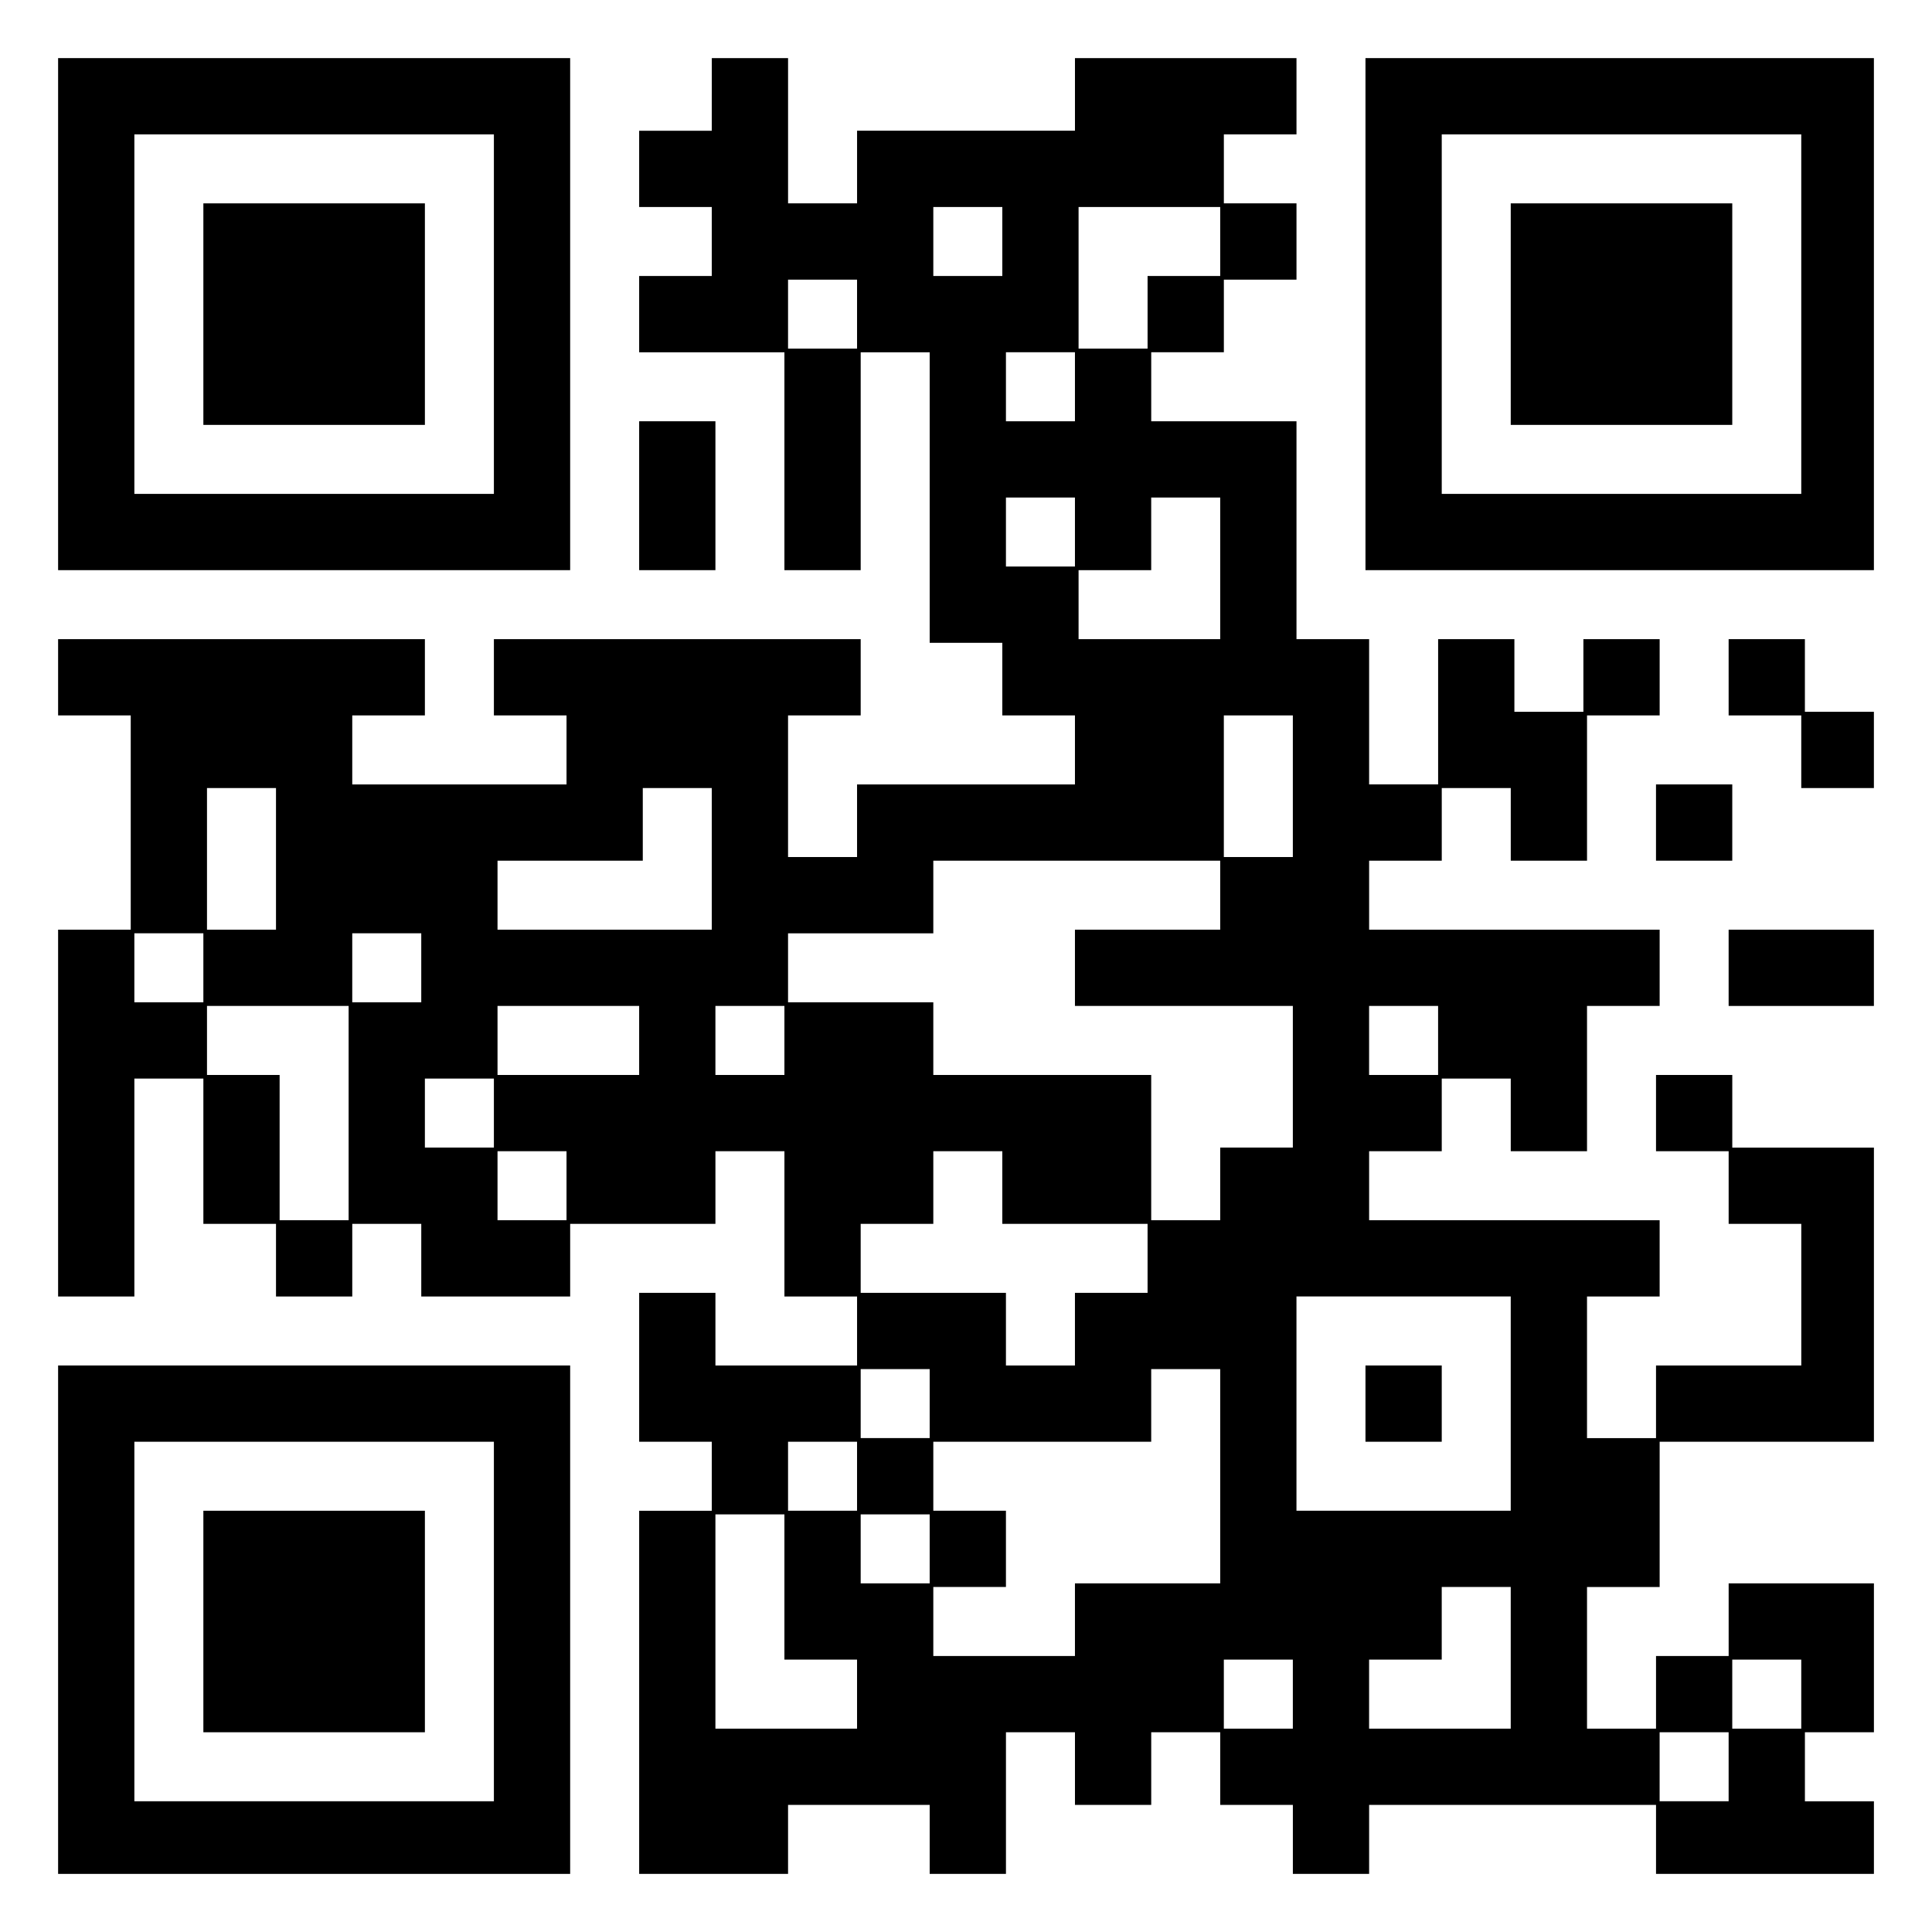
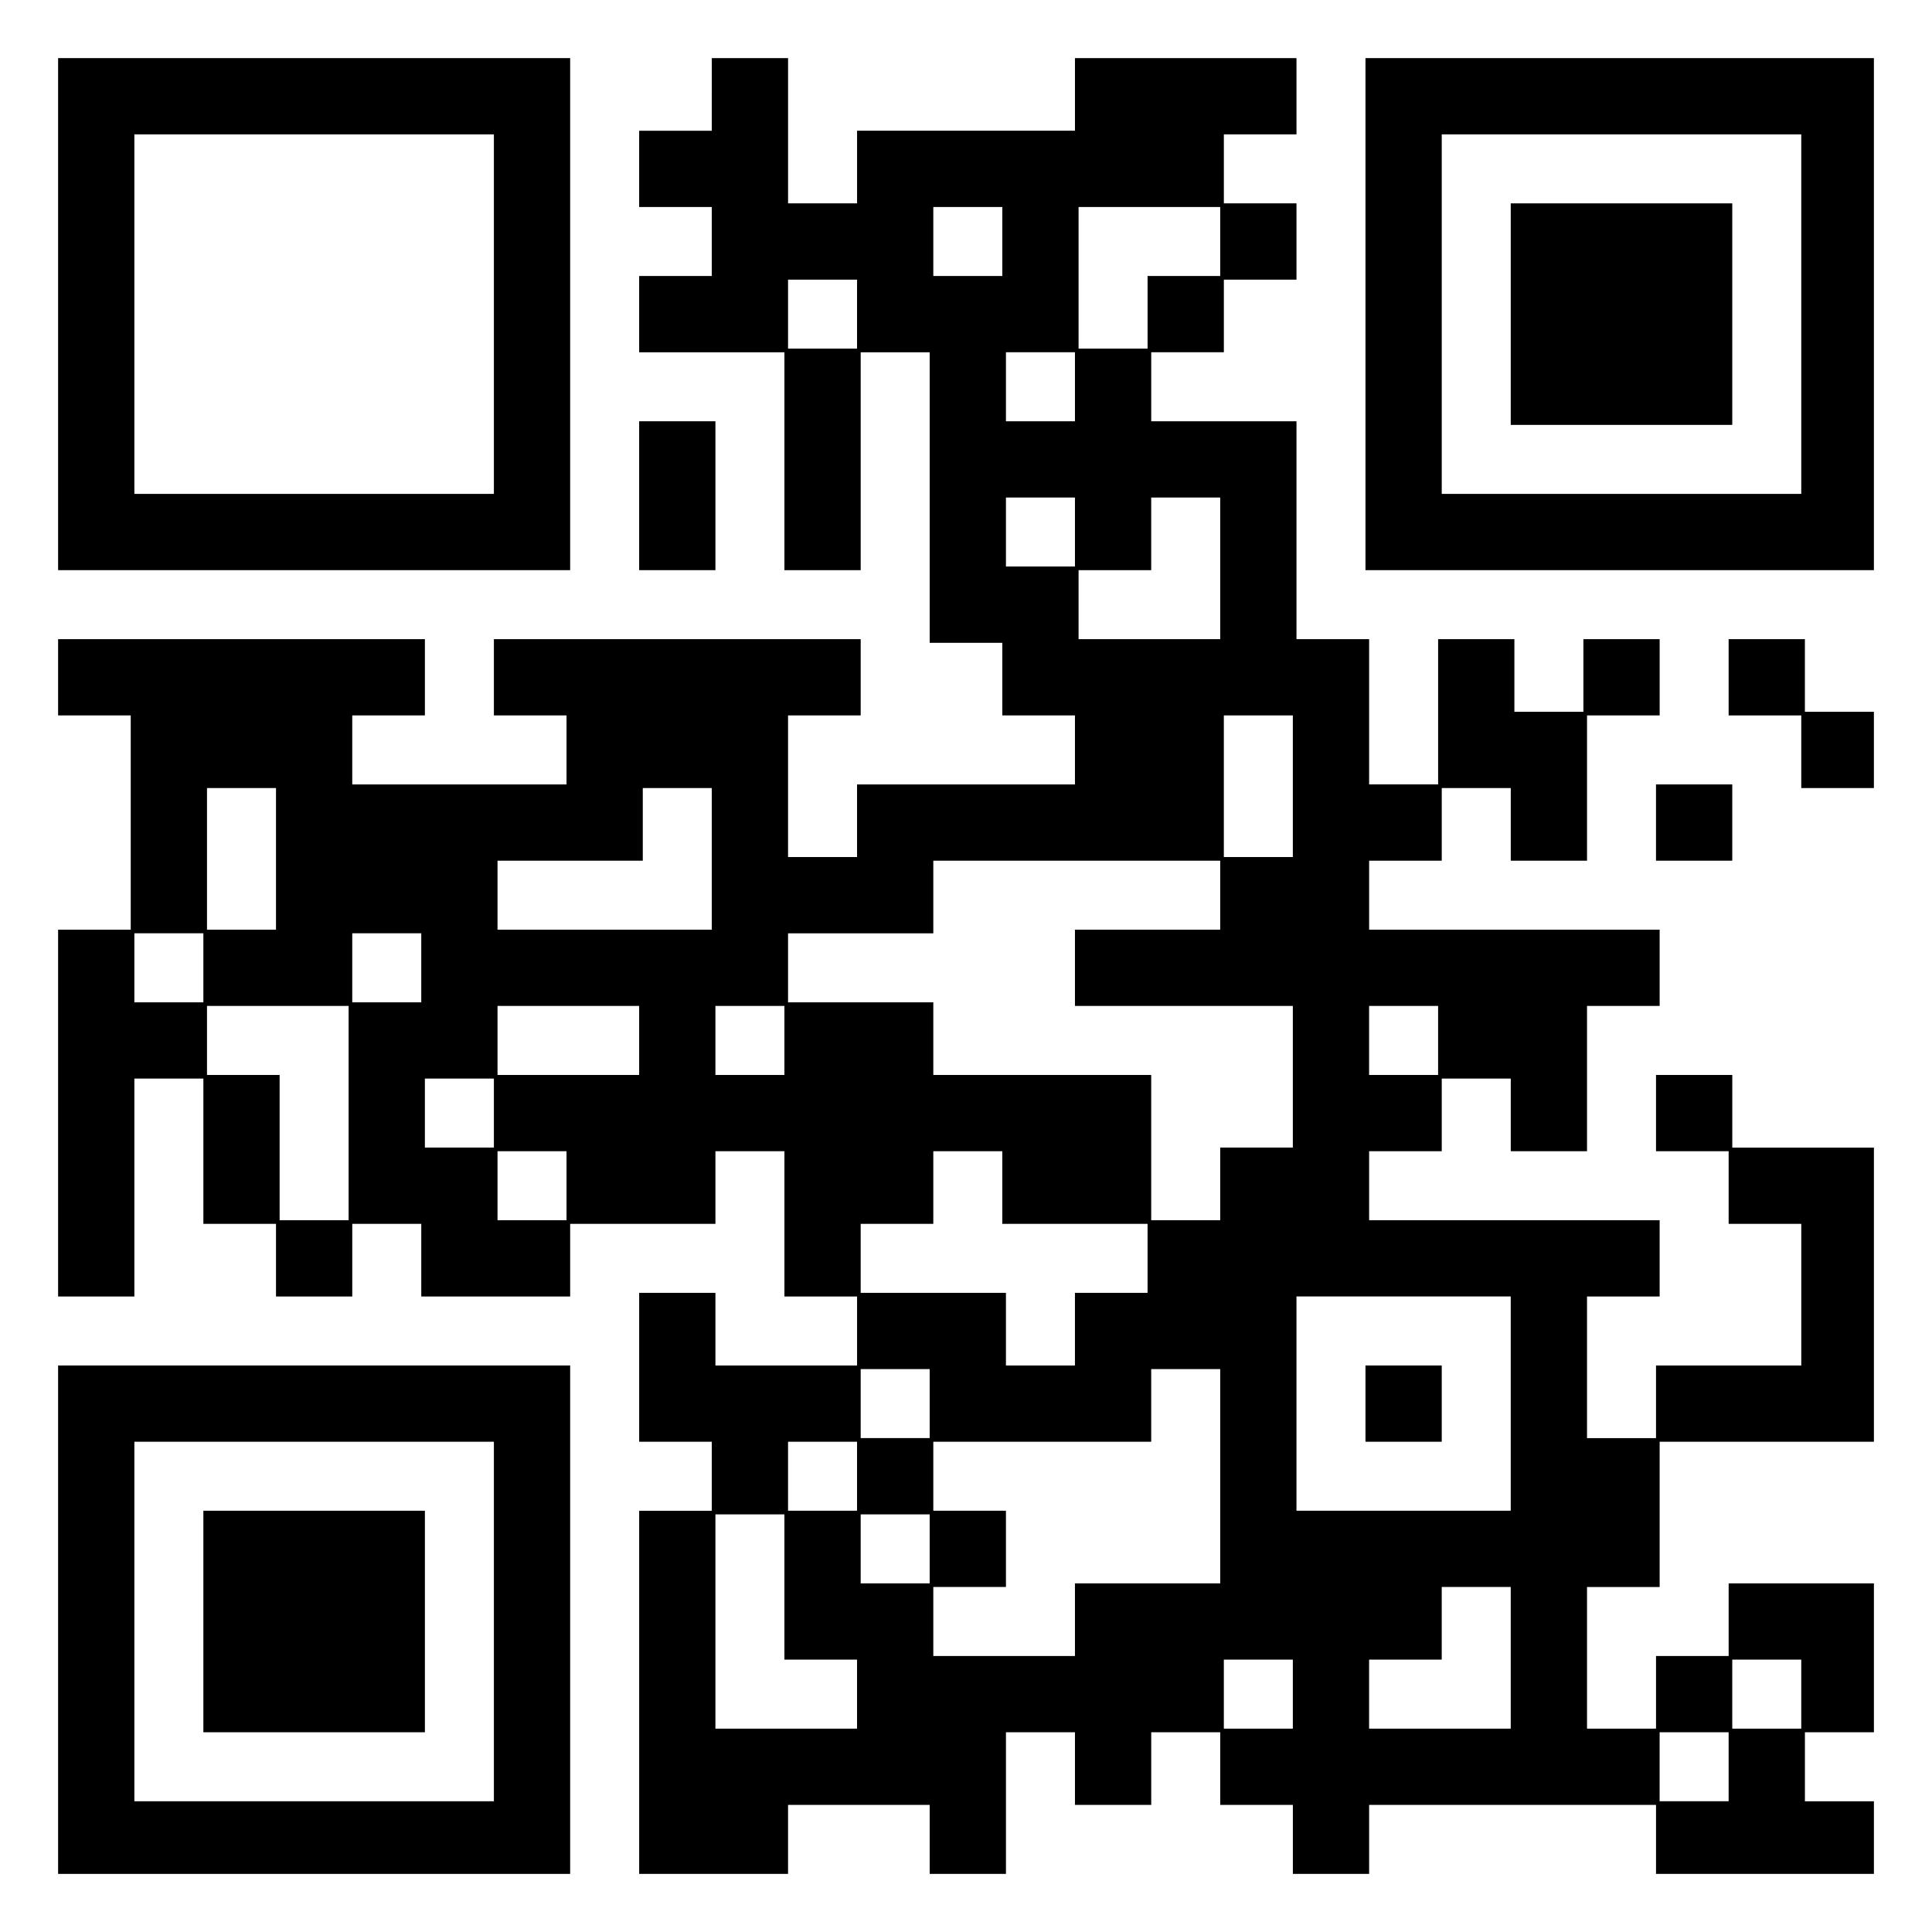
<svg xmlns="http://www.w3.org/2000/svg" version="1.0" width="532pt" height="532pt" viewBox="0 0 532 532" preserveAspectRatio="xMidYMid meet">
  <g transform="translate(0,532) scale(0.1,-0.1)" fill="#000000" stroke="none">
    <path d="M160 4455 l0 -705 705 0 705 0 0 705 0 705 -705 0 -705 0 0 -705z m1200 0 l0 -495 -495 0 -495 0 0 495 0 495 495 0 495 0 0 -495z" />
-     <path d="M560 4455 l0 -305 305 0 305 0 0 305 0 305 -305 0 -305 0 0 -305z" />
+     <path d="M560 4455 z" />
    <path d="M1960 5060 l0 -100 -100 0 -100 0 0 -105 0 -105 100 0 100 0 0 -95 0 -95 -100 0 -100 0 0 -105 0 -105 200 0 200 0 0 -300 0 -300 105 0 105 0 0 300 0 300 95 0 95 0 0 -400 0 -400 100 0 100 0 0 -100 0 -100 100 0 100 0 0 -95 0 -95 -300 0 -300 0 0 -100 0 -100 -95 0 -95 0 0 195 0 195 100 0 100 0 0 105 0 105 -505 0 -505 0 0 -105 0 -105 100 0 100 0 0 -95 0 -95 -295 0 -295 0 0 95 0 95 100 0 100 0 0 105 0 105 -505 0 -505 0 0 -105 0 -105 100 0 100 0 0 -295 0 -295 -100 0 -100 0 0 -505 0 -505 105 0 105 0 0 300 0 300 95 0 95 0 0 -200 0 -200 100 0 100 0 0 -100 0 -100 105 0 105 0 0 100 0 100 95 0 95 0 0 -100 0 -100 205 0 205 0 0 100 0 100 200 0 200 0 0 100 0 100 95 0 95 0 0 -200 0 -200 100 0 100 0 0 -95 0 -95 -195 0 -195 0 0 100 0 100 -105 0 -105 0 0 -205 0 -205 100 0 100 0 0 -95 0 -95 -100 0 -100 0 0 -500 0 -500 205 0 205 0 0 95 0 95 195 0 195 0 0 -95 0 -95 105 0 105 0 0 195 0 195 95 0 95 0 0 -100 0 -100 105 0 105 0 0 100 0 100 95 0 95 0 0 -100 0 -100 100 0 100 0 0 -95 0 -95 105 0 105 0 0 95 0 95 395 0 395 0 0 -95 0 -95 300 0 300 0 0 100 0 100 -95 0 -95 0 0 95 0 95 95 0 95 0 0 205 0 205 -200 0 -200 0 0 -100 0 -100 -100 0 -100 0 0 -100 0 -100 -95 0 -95 0 0 195 0 195 100 0 100 0 0 200 0 200 295 0 295 0 0 405 0 405 -195 0 -195 0 0 100 0 100 -105 0 -105 0 0 -105 0 -105 100 0 100 0 0 -100 0 -100 100 0 100 0 0 -195 0 -195 -200 0 -200 0 0 -100 0 -100 -95 0 -95 0 0 195 0 195 100 0 100 0 0 105 0 105 -400 0 -400 0 0 95 0 95 100 0 100 0 0 100 0 100 95 0 95 0 0 -100 0 -100 105 0 105 0 0 200 0 200 100 0 100 0 0 105 0 105 -400 0 -400 0 0 95 0 95 100 0 100 0 0 100 0 100 95 0 95 0 0 -100 0 -100 105 0 105 0 0 200 0 200 100 0 100 0 0 105 0 105 -105 0 -105 0 0 -100 0 -100 -95 0 -95 0 0 100 0 100 -105 0 -105 0 0 -200 0 -200 -95 0 -95 0 0 200 0 200 -100 0 -100 0 0 300 0 300 -200 0 -200 0 0 95 0 95 100 0 100 0 0 100 0 100 100 0 100 0 0 105 0 105 -100 0 -100 0 0 95 0 95 100 0 100 0 0 105 0 105 -305 0 -305 0 0 -100 0 -100 -300 0 -300 0 0 -100 0 -100 -95 0 -95 0 0 200 0 200 -105 0 -105 0 0 -100z m800 -405 l0 -95 -95 0 -95 0 0 95 0 95 95 0 95 0 0 -95z m600 0 l0 -95 -100 0 -100 0 0 -100 0 -100 -95 0 -95 0 0 195 0 195 195 0 195 0 0 -95z m-1000 -200 l0 -95 -95 0 -95 0 0 95 0 95 95 0 95 0 0 -95z m600 -200 l0 -95 -95 0 -95 0 0 95 0 95 95 0 95 0 0 -95z m0 -400 l0 -95 -95 0 -95 0 0 95 0 95 95 0 95 0 0 -95z m400 -100 l0 -195 -195 0 -195 0 0 95 0 95 100 0 100 0 0 100 0 100 95 0 95 0 0 -195z m200 -600 l0 -195 -95 0 -95 0 0 195 0 195 95 0 95 0 0 -195z m-2800 -200 l0 -195 -95 0 -95 0 0 195 0 195 95 0 95 0 0 -195z m1200 0 l0 -195 -295 0 -295 0 0 95 0 95 200 0 200 0 0 100 0 100 95 0 95 0 0 -195z m1400 -100 l0 -95 -200 0 -200 0 0 -105 0 -105 300 0 300 0 0 -195 0 -195 -100 0 -100 0 0 -100 0 -100 -95 0 -95 0 0 200 0 200 -300 0 -300 0 0 100 0 100 -200 0 -200 0 0 95 0 95 200 0 200 0 0 100 0 100 395 0 395 0 0 -95z m-2800 -200 l0 -95 -95 0 -95 0 0 95 0 95 95 0 95 0 0 -95z m600 0 l0 -95 -95 0 -95 0 0 95 0 95 95 0 95 0 0 -95z m-200 -400 l0 -295 -95 0 -95 0 0 200 0 200 -100 0 -100 0 0 95 0 95 195 0 195 0 0 -295z m800 200 l0 -95 -195 0 -195 0 0 95 0 95 195 0 195 0 0 -95z m400 0 l0 -95 -95 0 -95 0 0 95 0 95 95 0 95 0 0 -95z m1800 0 l0 -95 -95 0 -95 0 0 95 0 95 95 0 95 0 0 -95z m-2600 -200 l0 -95 -95 0 -95 0 0 95 0 95 95 0 95 0 0 -95z m200 -200 l0 -95 -95 0 -95 0 0 95 0 95 95 0 95 0 0 -95z m1200 -5 l0 -100 200 0 200 0 0 -95 0 -95 -100 0 -100 0 0 -100 0 -100 -95 0 -95 0 0 100 0 100 -200 0 -200 0 0 95 0 95 100 0 100 0 0 100 0 100 95 0 95 0 0 -100z m1400 -595 l0 -295 -295 0 -295 0 0 295 0 295 295 0 295 0 0 -295z m-1600 0 l0 -95 -95 0 -95 0 0 95 0 95 95 0 95 0 0 -95z m800 -200 l0 -295 -200 0 -200 0 0 -100 0 -100 -195 0 -195 0 0 95 0 95 100 0 100 0 0 105 0 105 -100 0 -100 0 0 95 0 95 300 0 300 0 0 100 0 100 95 0 95 0 0 -295z m-1000 0 l0 -95 -95 0 -95 0 0 95 0 95 95 0 95 0 0 -95z m-200 -305 l0 -200 100 0 100 0 0 -95 0 -95 -195 0 -195 0 0 295 0 295 95 0 95 0 0 -200z m400 105 l0 -95 -95 0 -95 0 0 95 0 95 95 0 95 0 0 -95z m1600 -300 l0 -195 -195 0 -195 0 0 95 0 95 100 0 100 0 0 100 0 100 95 0 95 0 0 -195z m-600 -100 l0 -95 -95 0 -95 0 0 95 0 95 95 0 95 0 0 -95z m1400 0 l0 -95 -95 0 -95 0 0 95 0 95 95 0 95 0 0 -95z m-200 -200 l0 -95 -95 0 -95 0 0 95 0 95 95 0 95 0 0 -95z" />
    <path d="M3760 1455 l0 -105 105 0 105 0 0 105 0 105 -105 0 -105 0 0 -105z" />
    <path d="M3760 4455 l0 -705 700 0 700 0 0 705 0 705 -700 0 -700 0 0 -705z m1200 0 l0 -495 -495 0 -495 0 0 495 0 495 495 0 495 0 0 -495z" />
    <path d="M4160 4455 l0 -305 305 0 305 0 0 305 0 305 -305 0 -305 0 0 -305z" />
    <path d="M1760 3955 l0 -205 105 0 105 0 0 205 0 205 -105 0 -105 0 0 -205z" />
    <path d="M4760 3455 l0 -105 100 0 100 0 0 -100 0 -100 100 0 100 0 0 105 0 105 -95 0 -95 0 0 100 0 100 -105 0 -105 0 0 -105z" />
    <path d="M4560 3055 l0 -105 105 0 105 0 0 105 0 105 -105 0 -105 0 0 -105z" />
-     <path d="M4760 2655 l0 -105 200 0 200 0 0 105 0 105 -200 0 -200 0 0 -105z" />
    <path d="M160 860 l0 -700 705 0 705 0 0 700 0 700 -705 0 -705 0 0 -700z m1200 -5 l0 -495 -495 0 -495 0 0 495 0 495 495 0 495 0 0 -495z" />
    <path d="M560 855 l0 -305 305 0 305 0 0 305 0 305 -305 0 -305 0 0 -305z" />
  </g>
</svg>